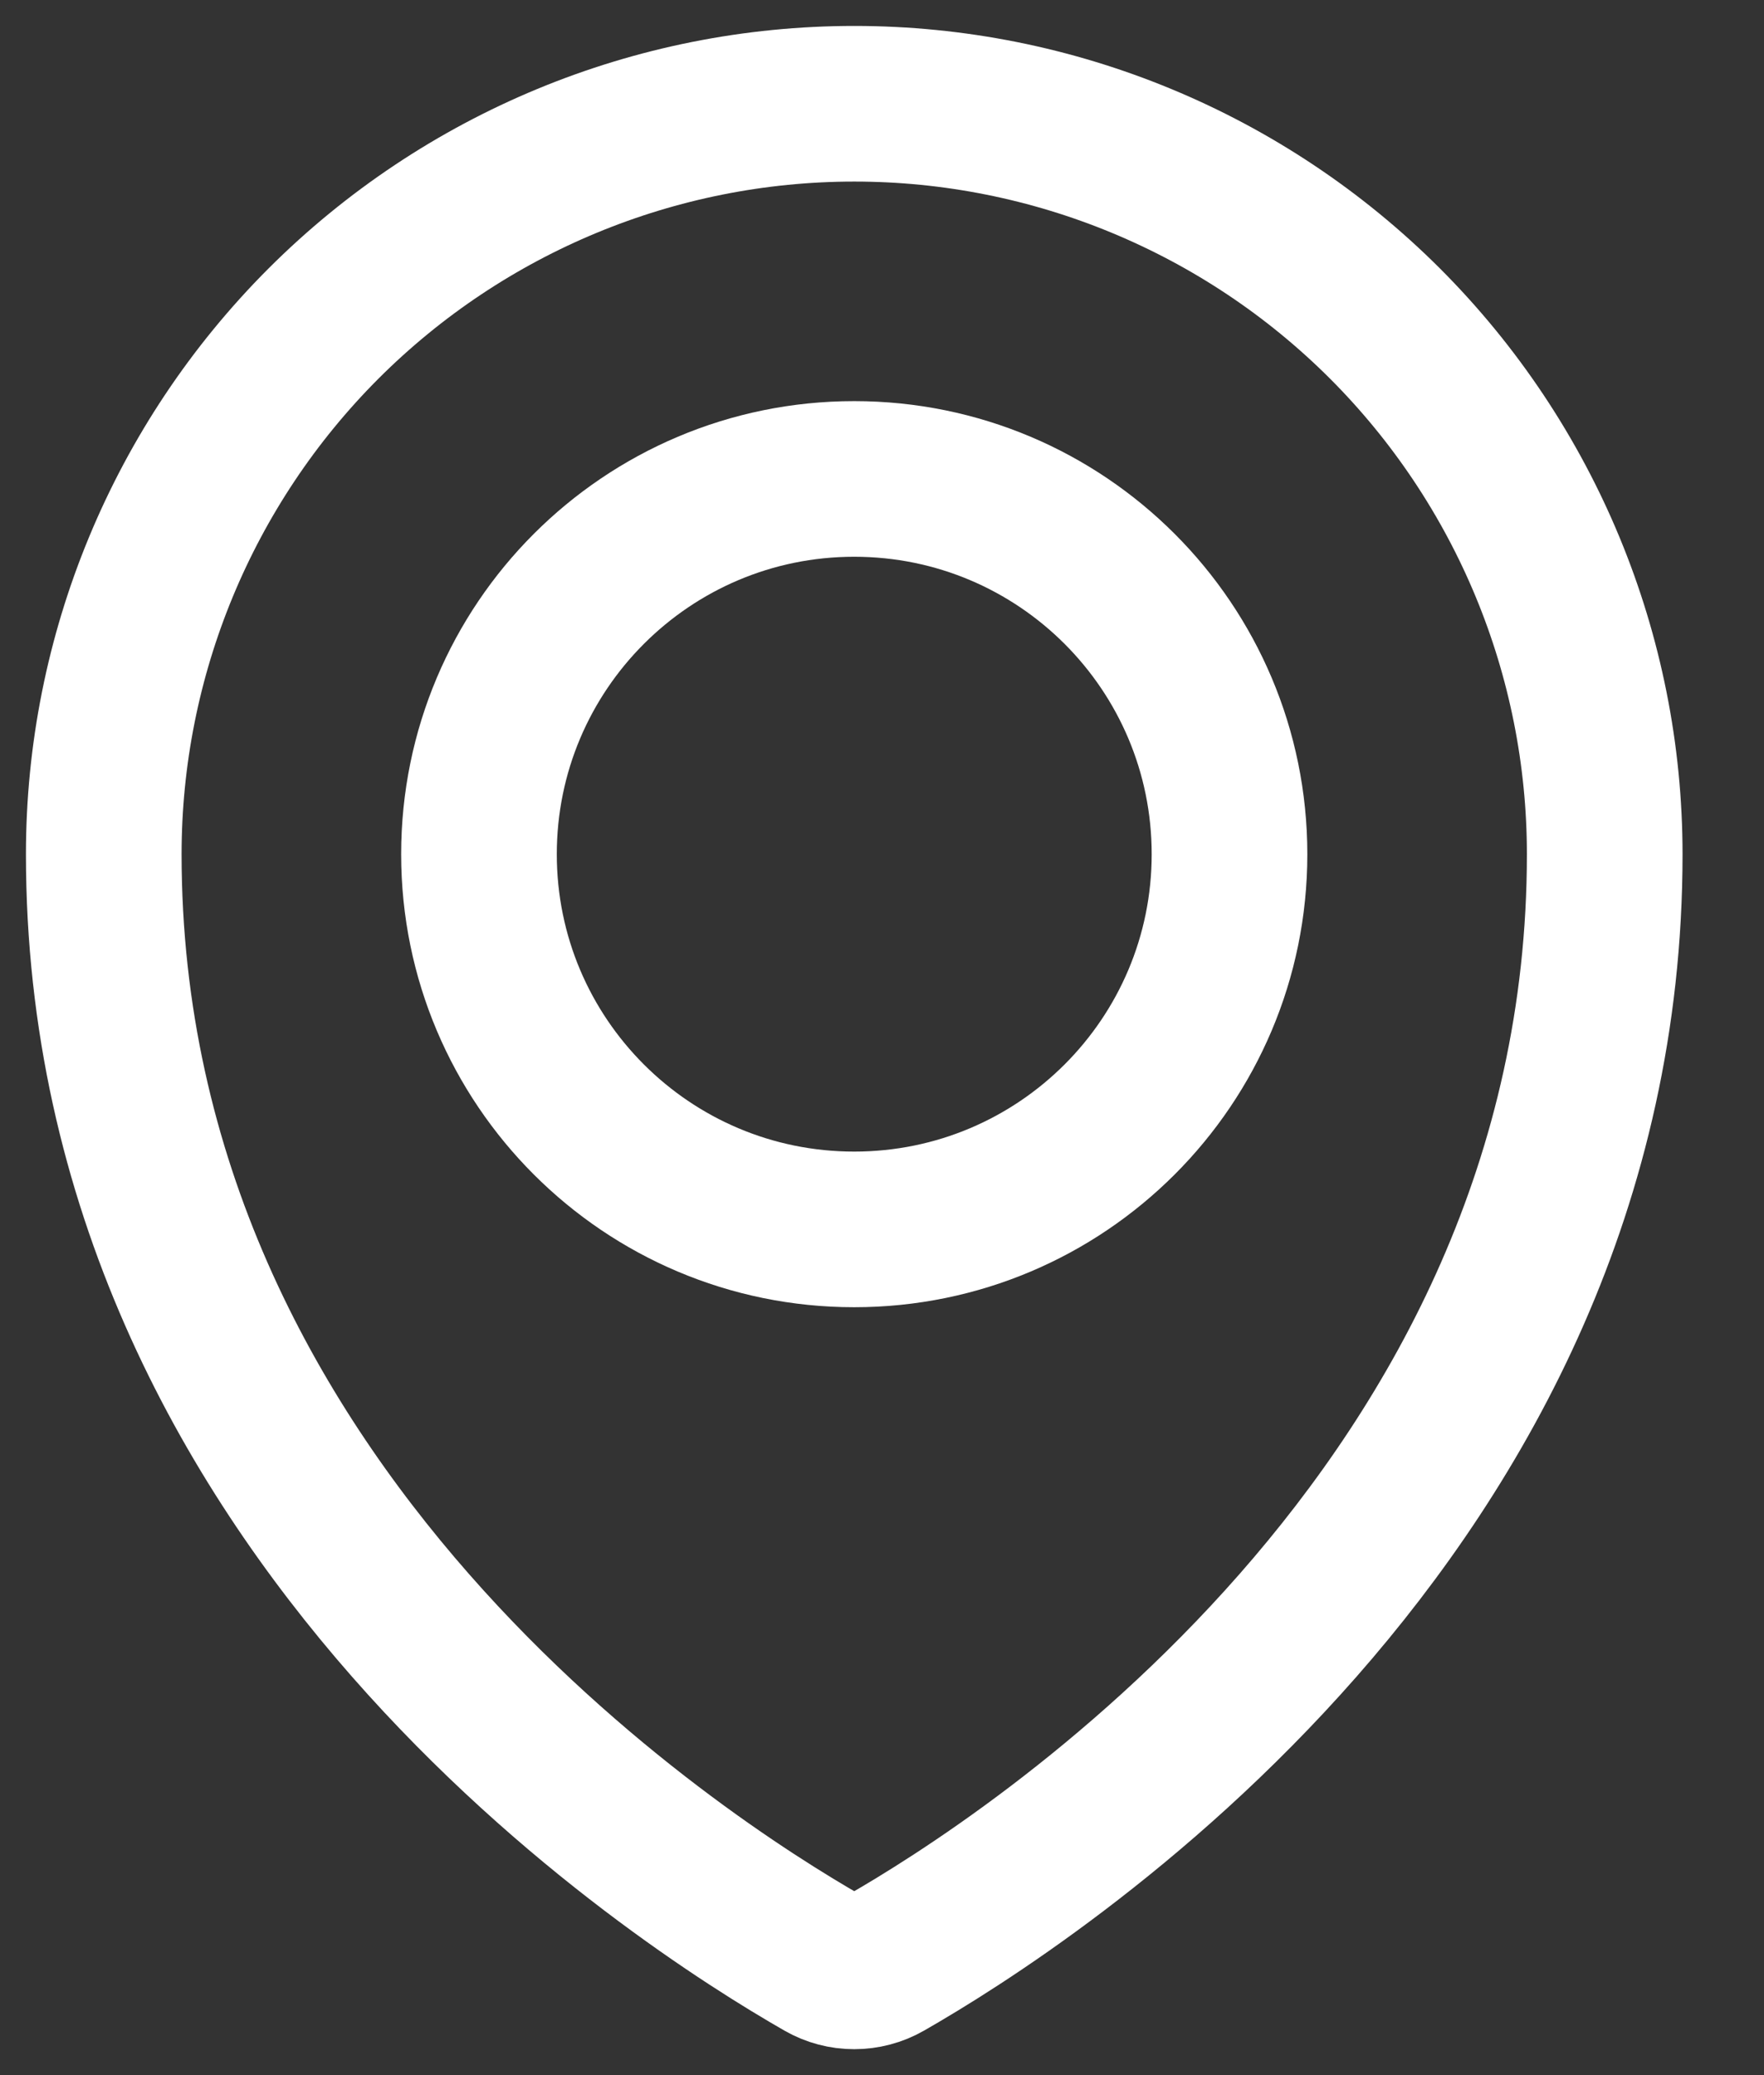
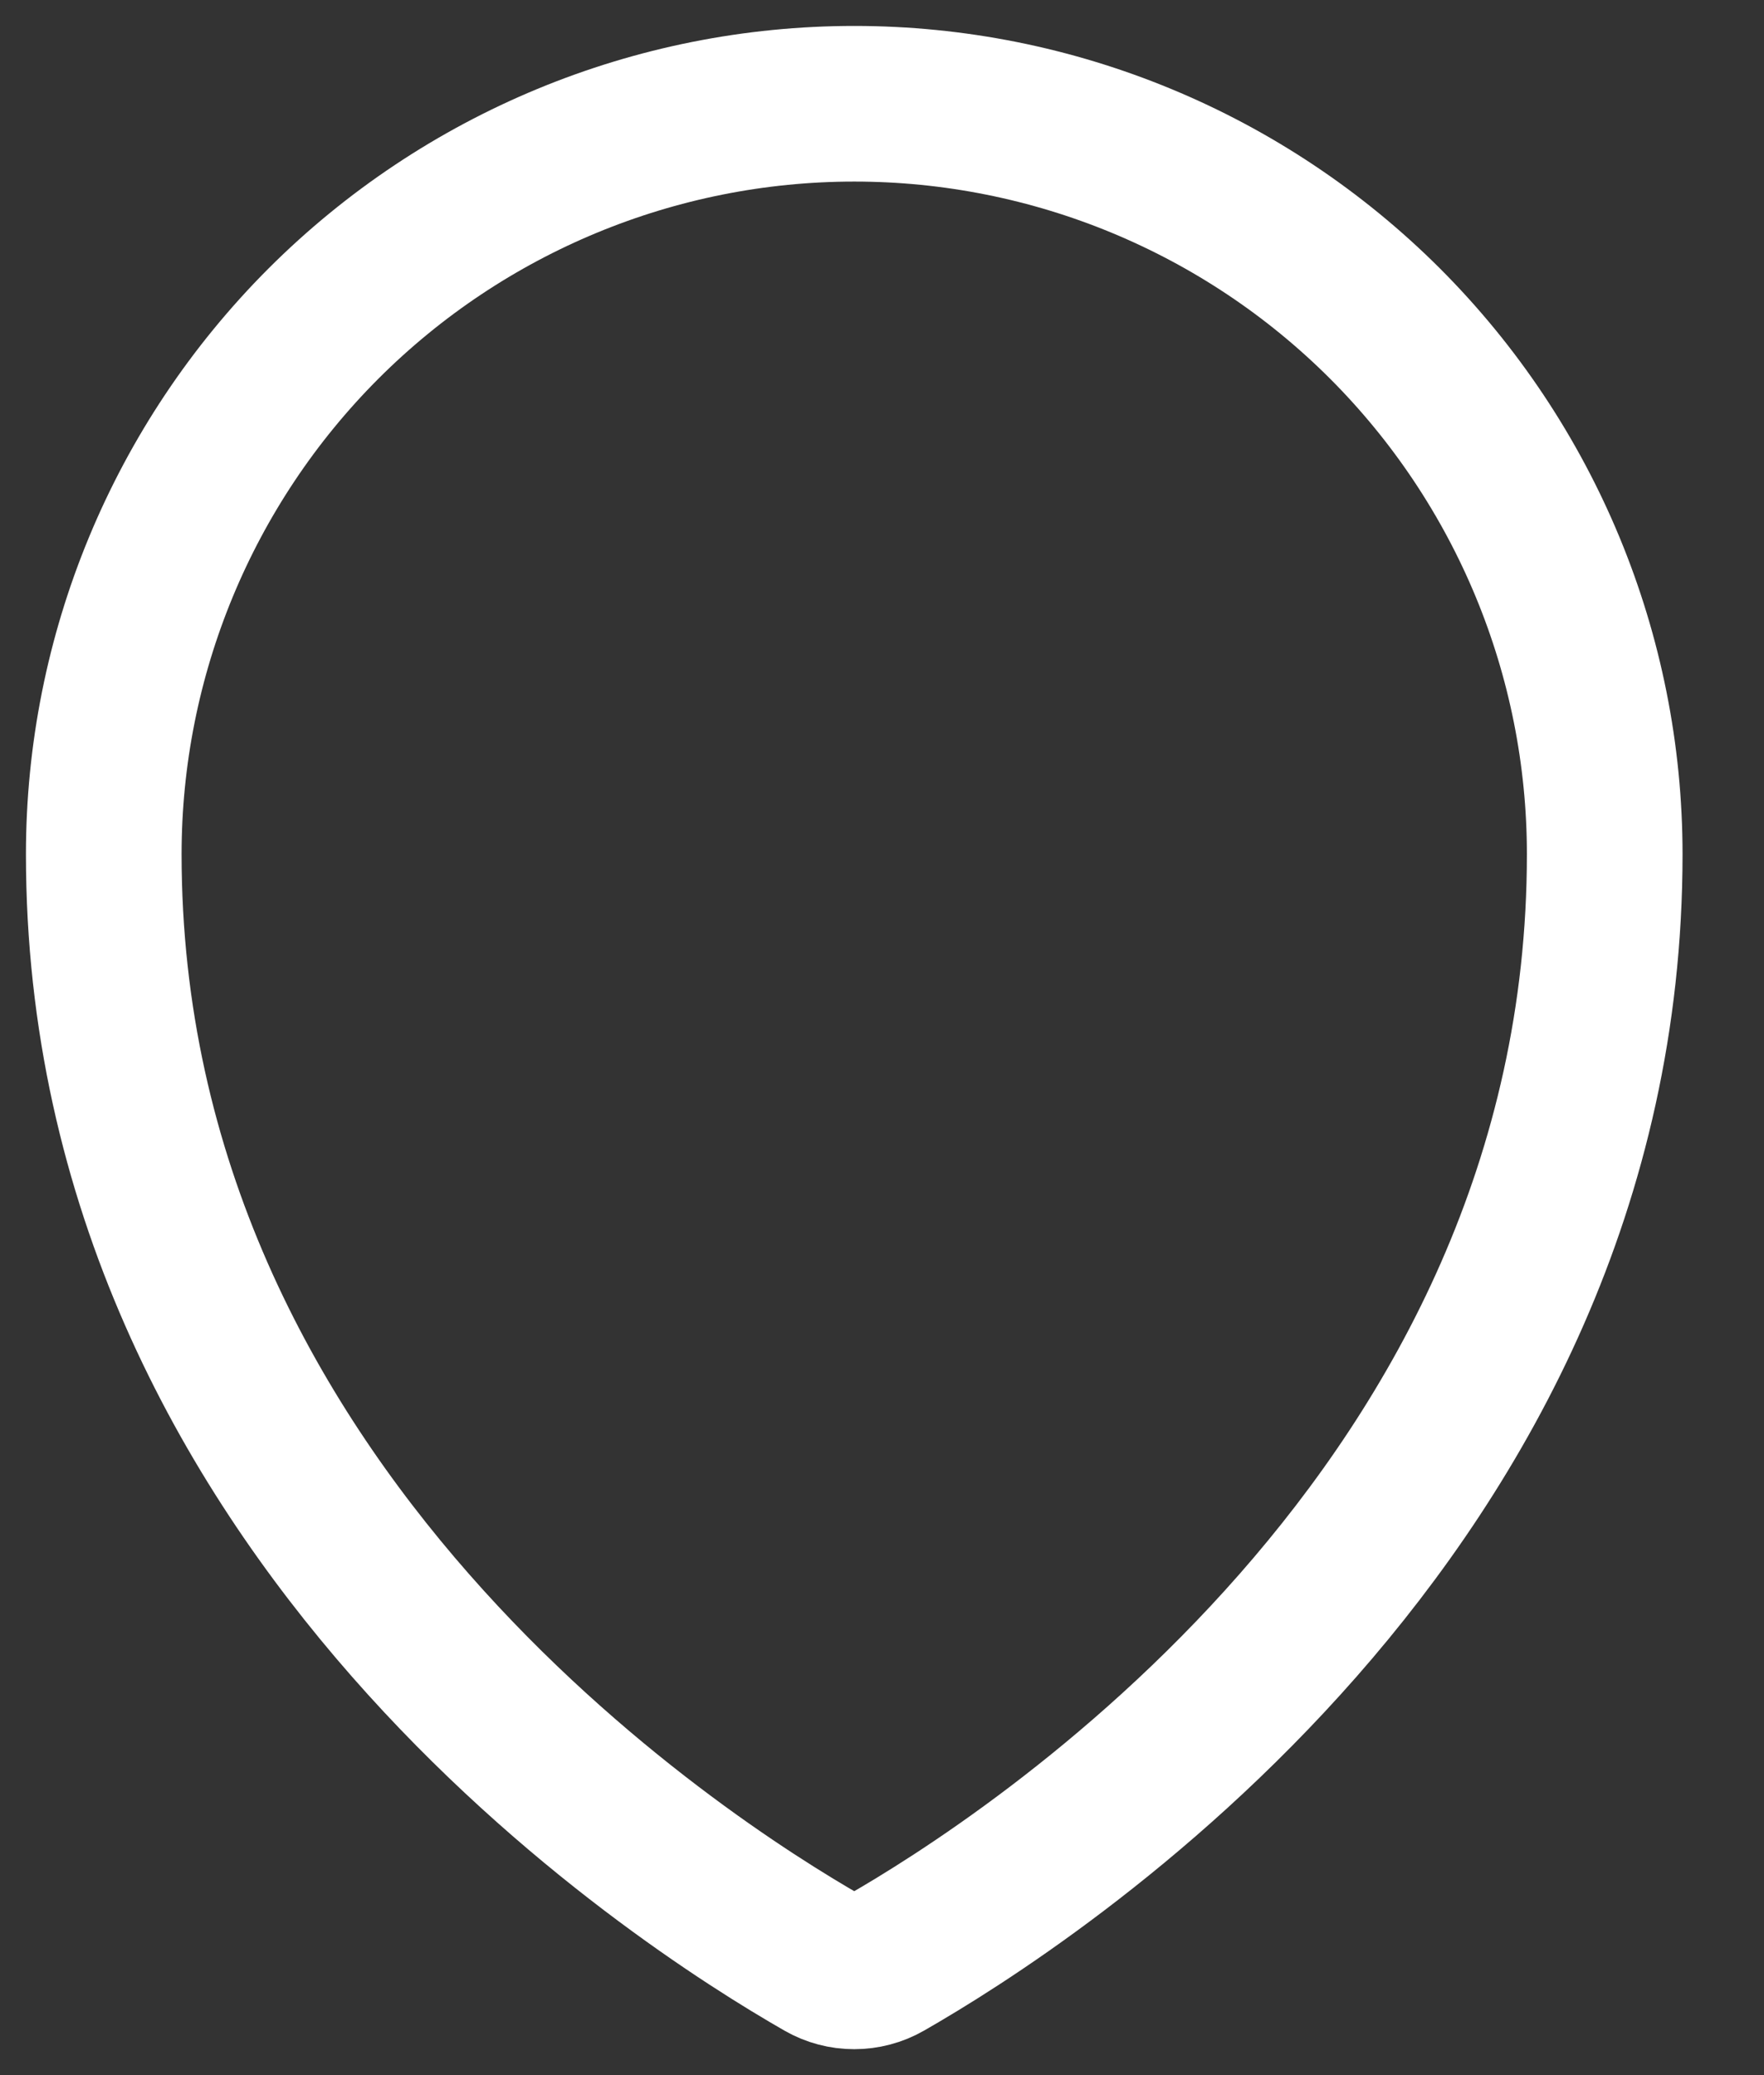
<svg xmlns="http://www.w3.org/2000/svg" width="17" height="20" viewBox="0 0 17 20" fill="none">
  <rect x="0" y="0" width="17" height="20" fill="#333333" stroke="none" />
-   <path d="M8.232 11.849C10.23 11.849 11.849 10.23 11.849 8.233C11.849 6.235 10.23 4.616 8.232 4.616C6.235 4.616 4.616 6.235 4.616 8.233C4.616 10.23 6.235 11.849 8.232 11.849Z" stroke="white" stroke-width="1.5" stroke-linecap="round" stroke-linejoin="round" />
  <path d="M15.465 8.233C15.465 14.581 9.894 18.142 8.531 18.921C8.44 18.973 8.337 19 8.232 19C8.127 19 8.025 18.973 7.934 18.921C6.57 18.141 1 14.58 1 8.233C1 6.314 1.762 4.475 3.118 3.118C4.475 1.762 6.314 1 8.233 1C10.151 1 11.99 1.762 13.347 3.118C14.703 4.475 15.465 6.314 15.465 8.233Z" stroke="white" stroke-width="1.5" stroke-linecap="round" stroke-linejoin="round" />
</svg>